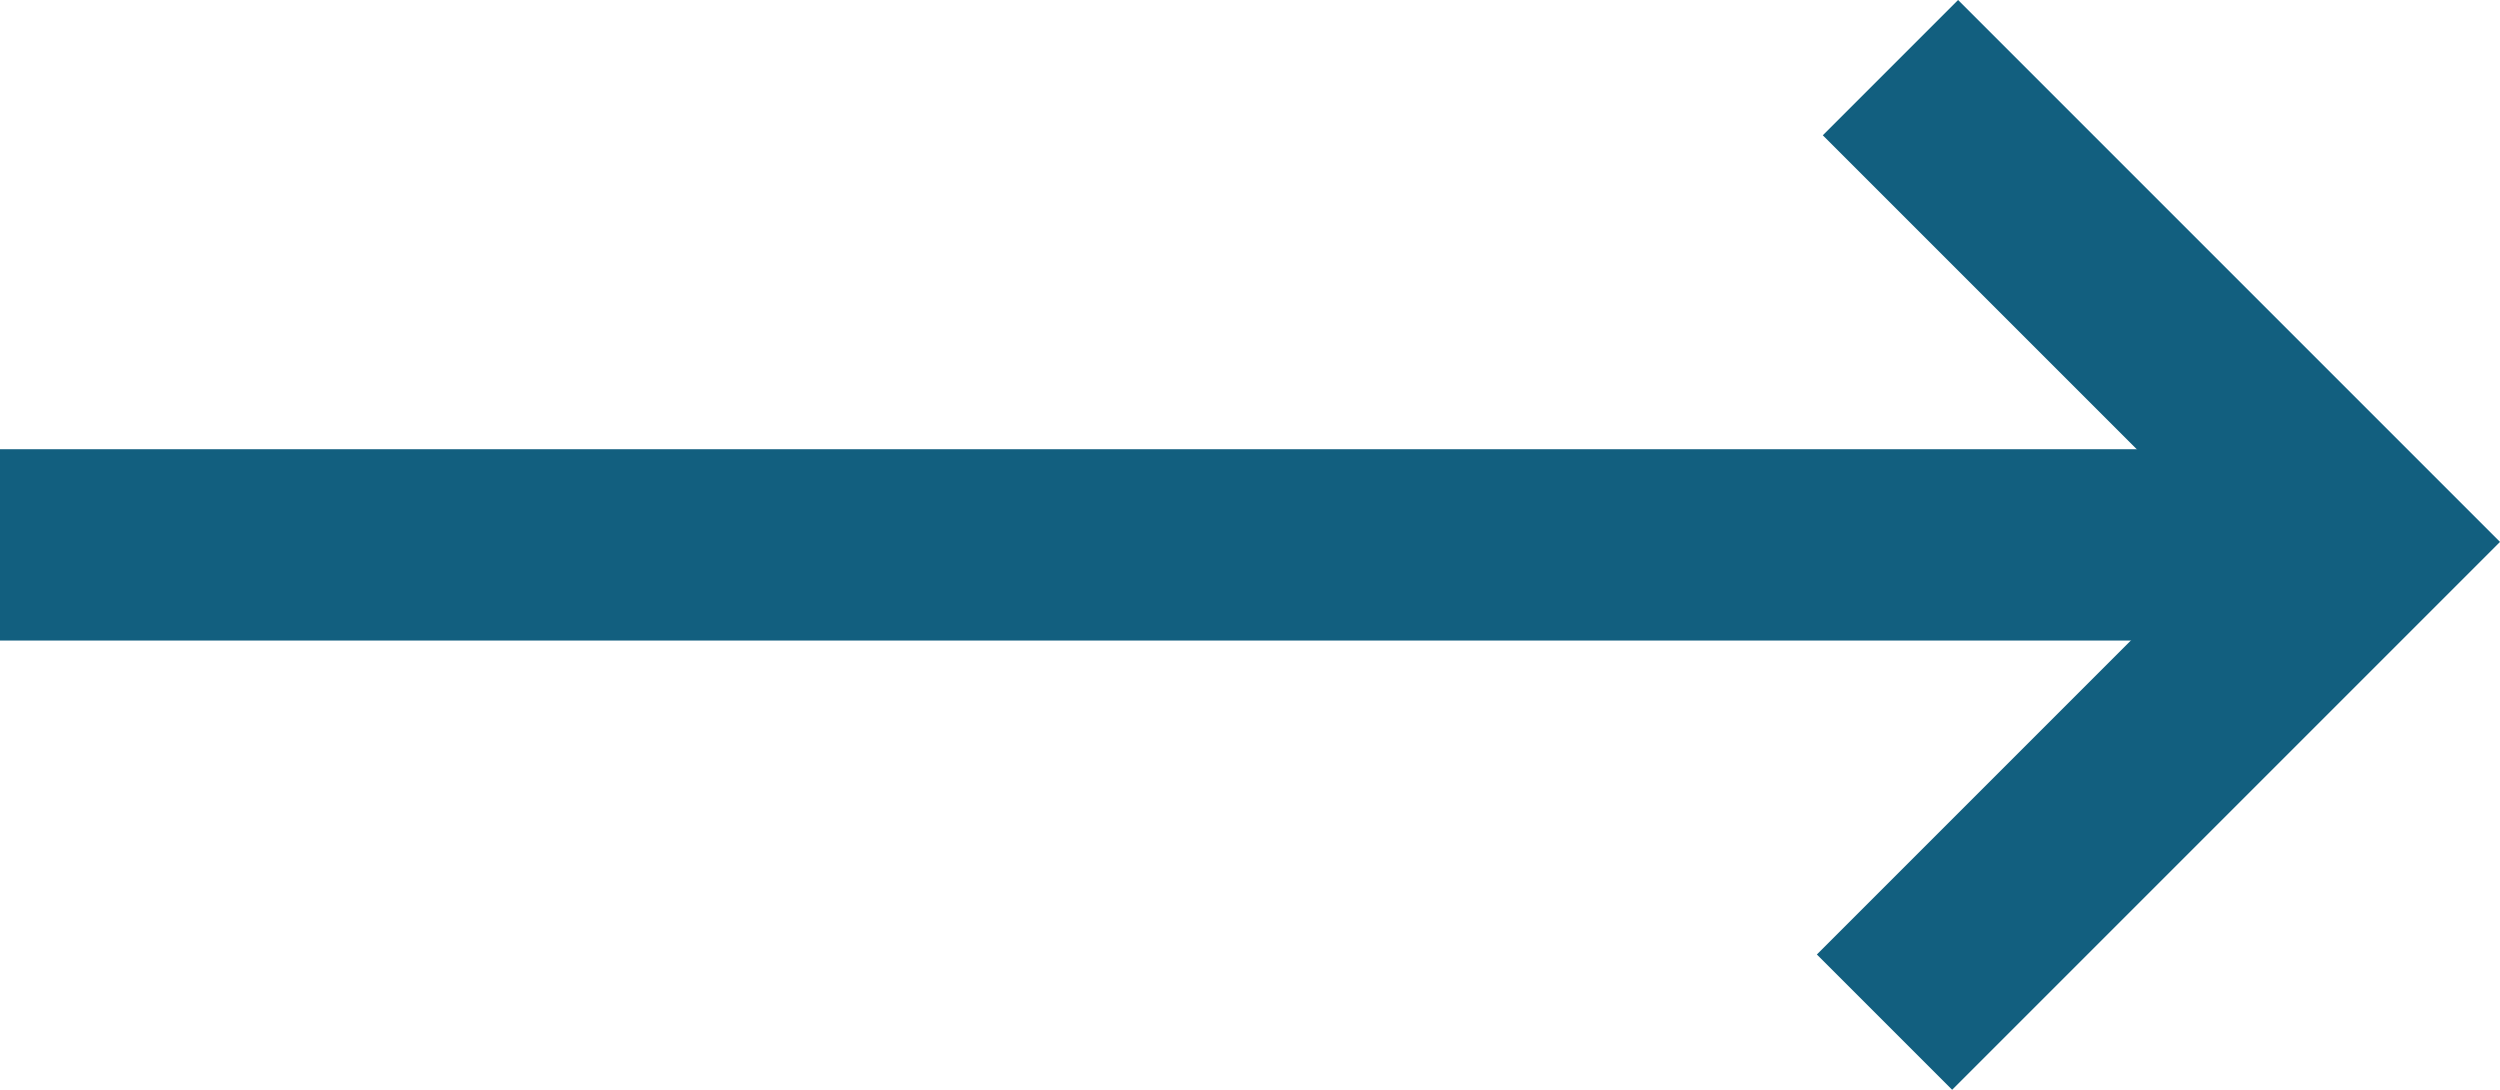
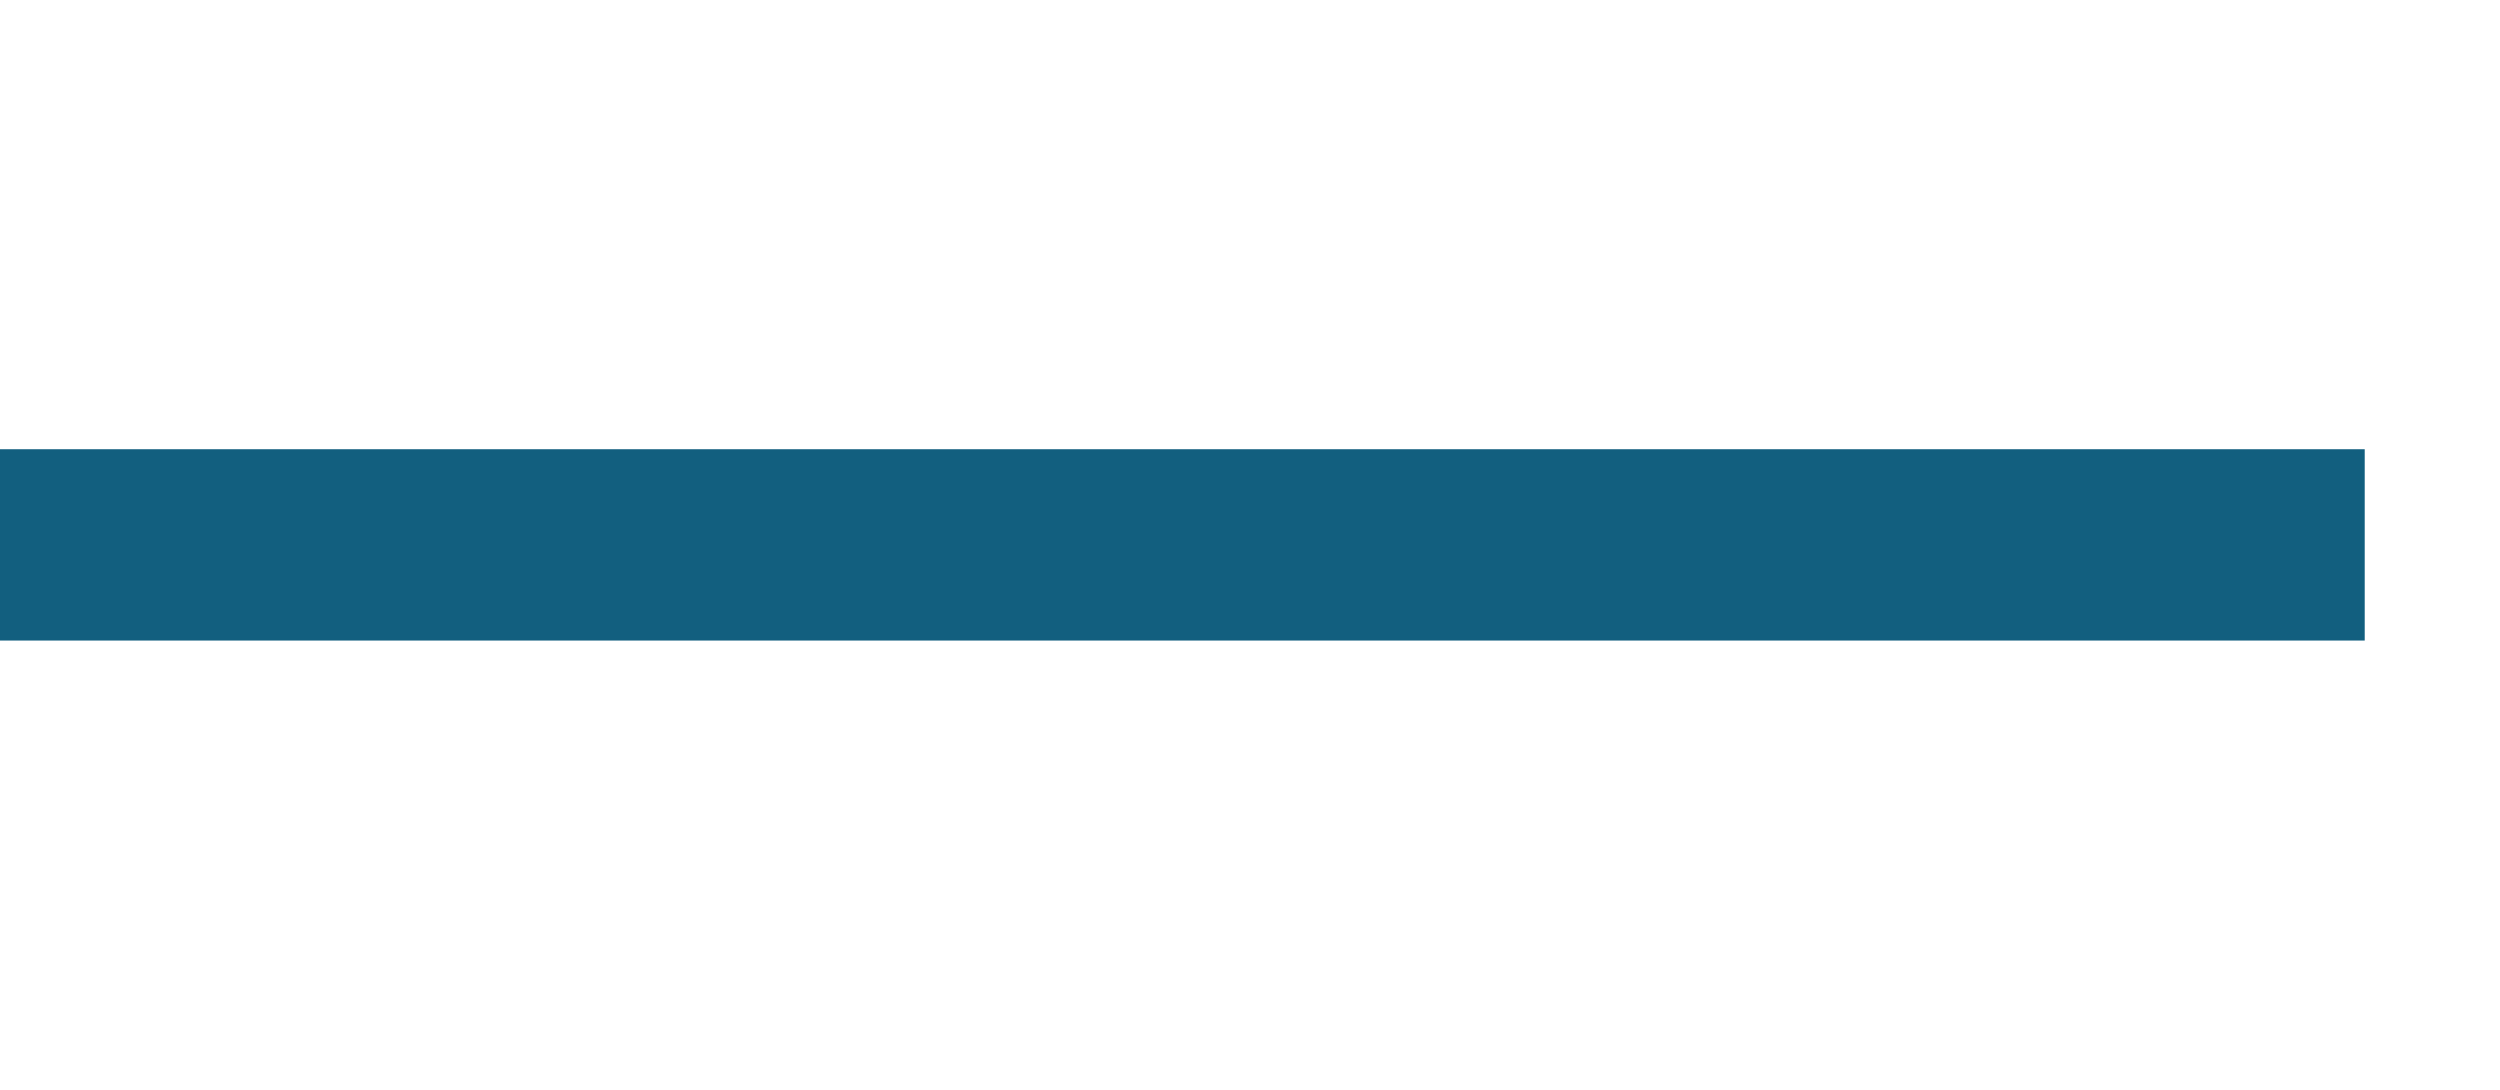
<svg xmlns="http://www.w3.org/2000/svg" xmlns:xlink="http://www.w3.org/1999/xlink" version="1.1" id="Layer_1" x="0px" y="0px" width="326.678px" height="142.401px" viewBox="0 0 326.678 142.401" enable-background="new 0 0 326.678 142.401" xml:space="preserve">
  <g>
    <defs>
      <rect id="SVGID_1_" width="326.678" height="142.401" />
    </defs>
    <clipPath id="SVGID_2_">
      <use xlink:href="#SVGID_1_" overflow="visible" />
    </clipPath>
    <line clip-path="url(#SVGID_2_)" fill="none" stroke="#125F7F" stroke-width="25" stroke-miterlimit="10" x1="0" y1="71.201" x2="309" y2="71.201" />
-     <polyline clip-path="url(#SVGID_2_)" fill="none" stroke="#125F7F" stroke-width="25" stroke-miterlimit="10" points="   247.027,8.839 309,70.812 246.25,133.562  " />
  </g>
</svg>